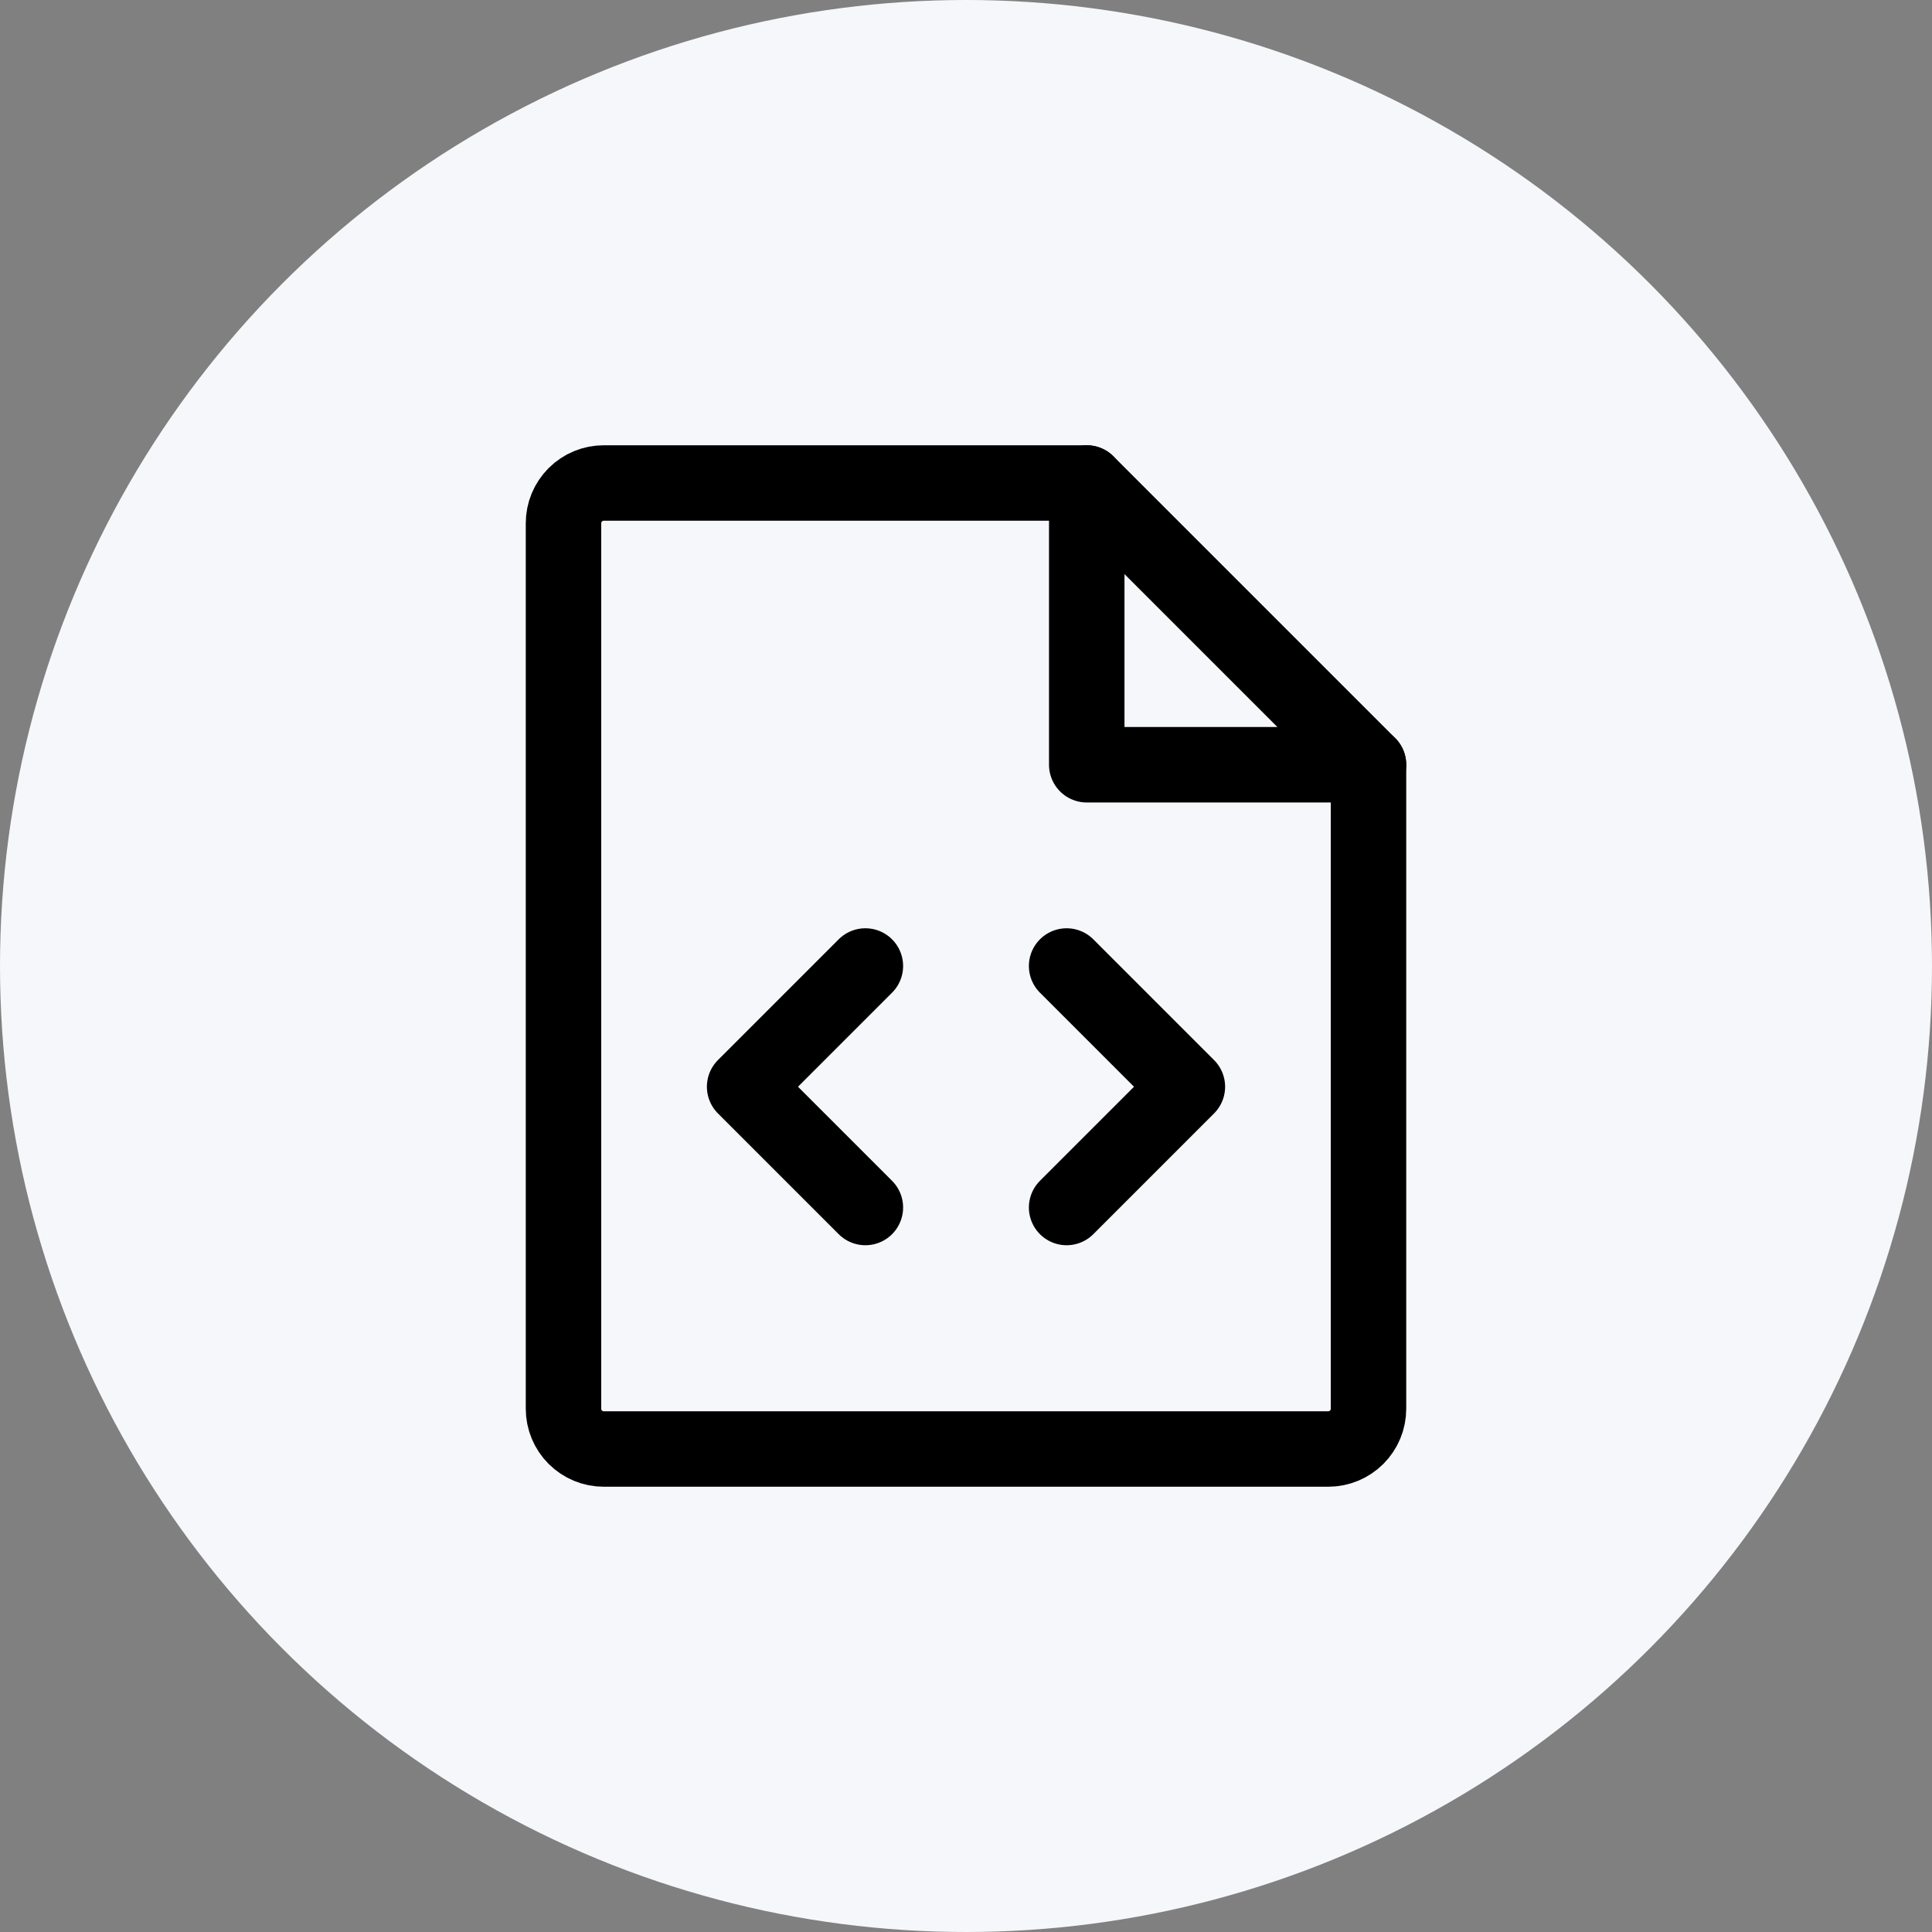
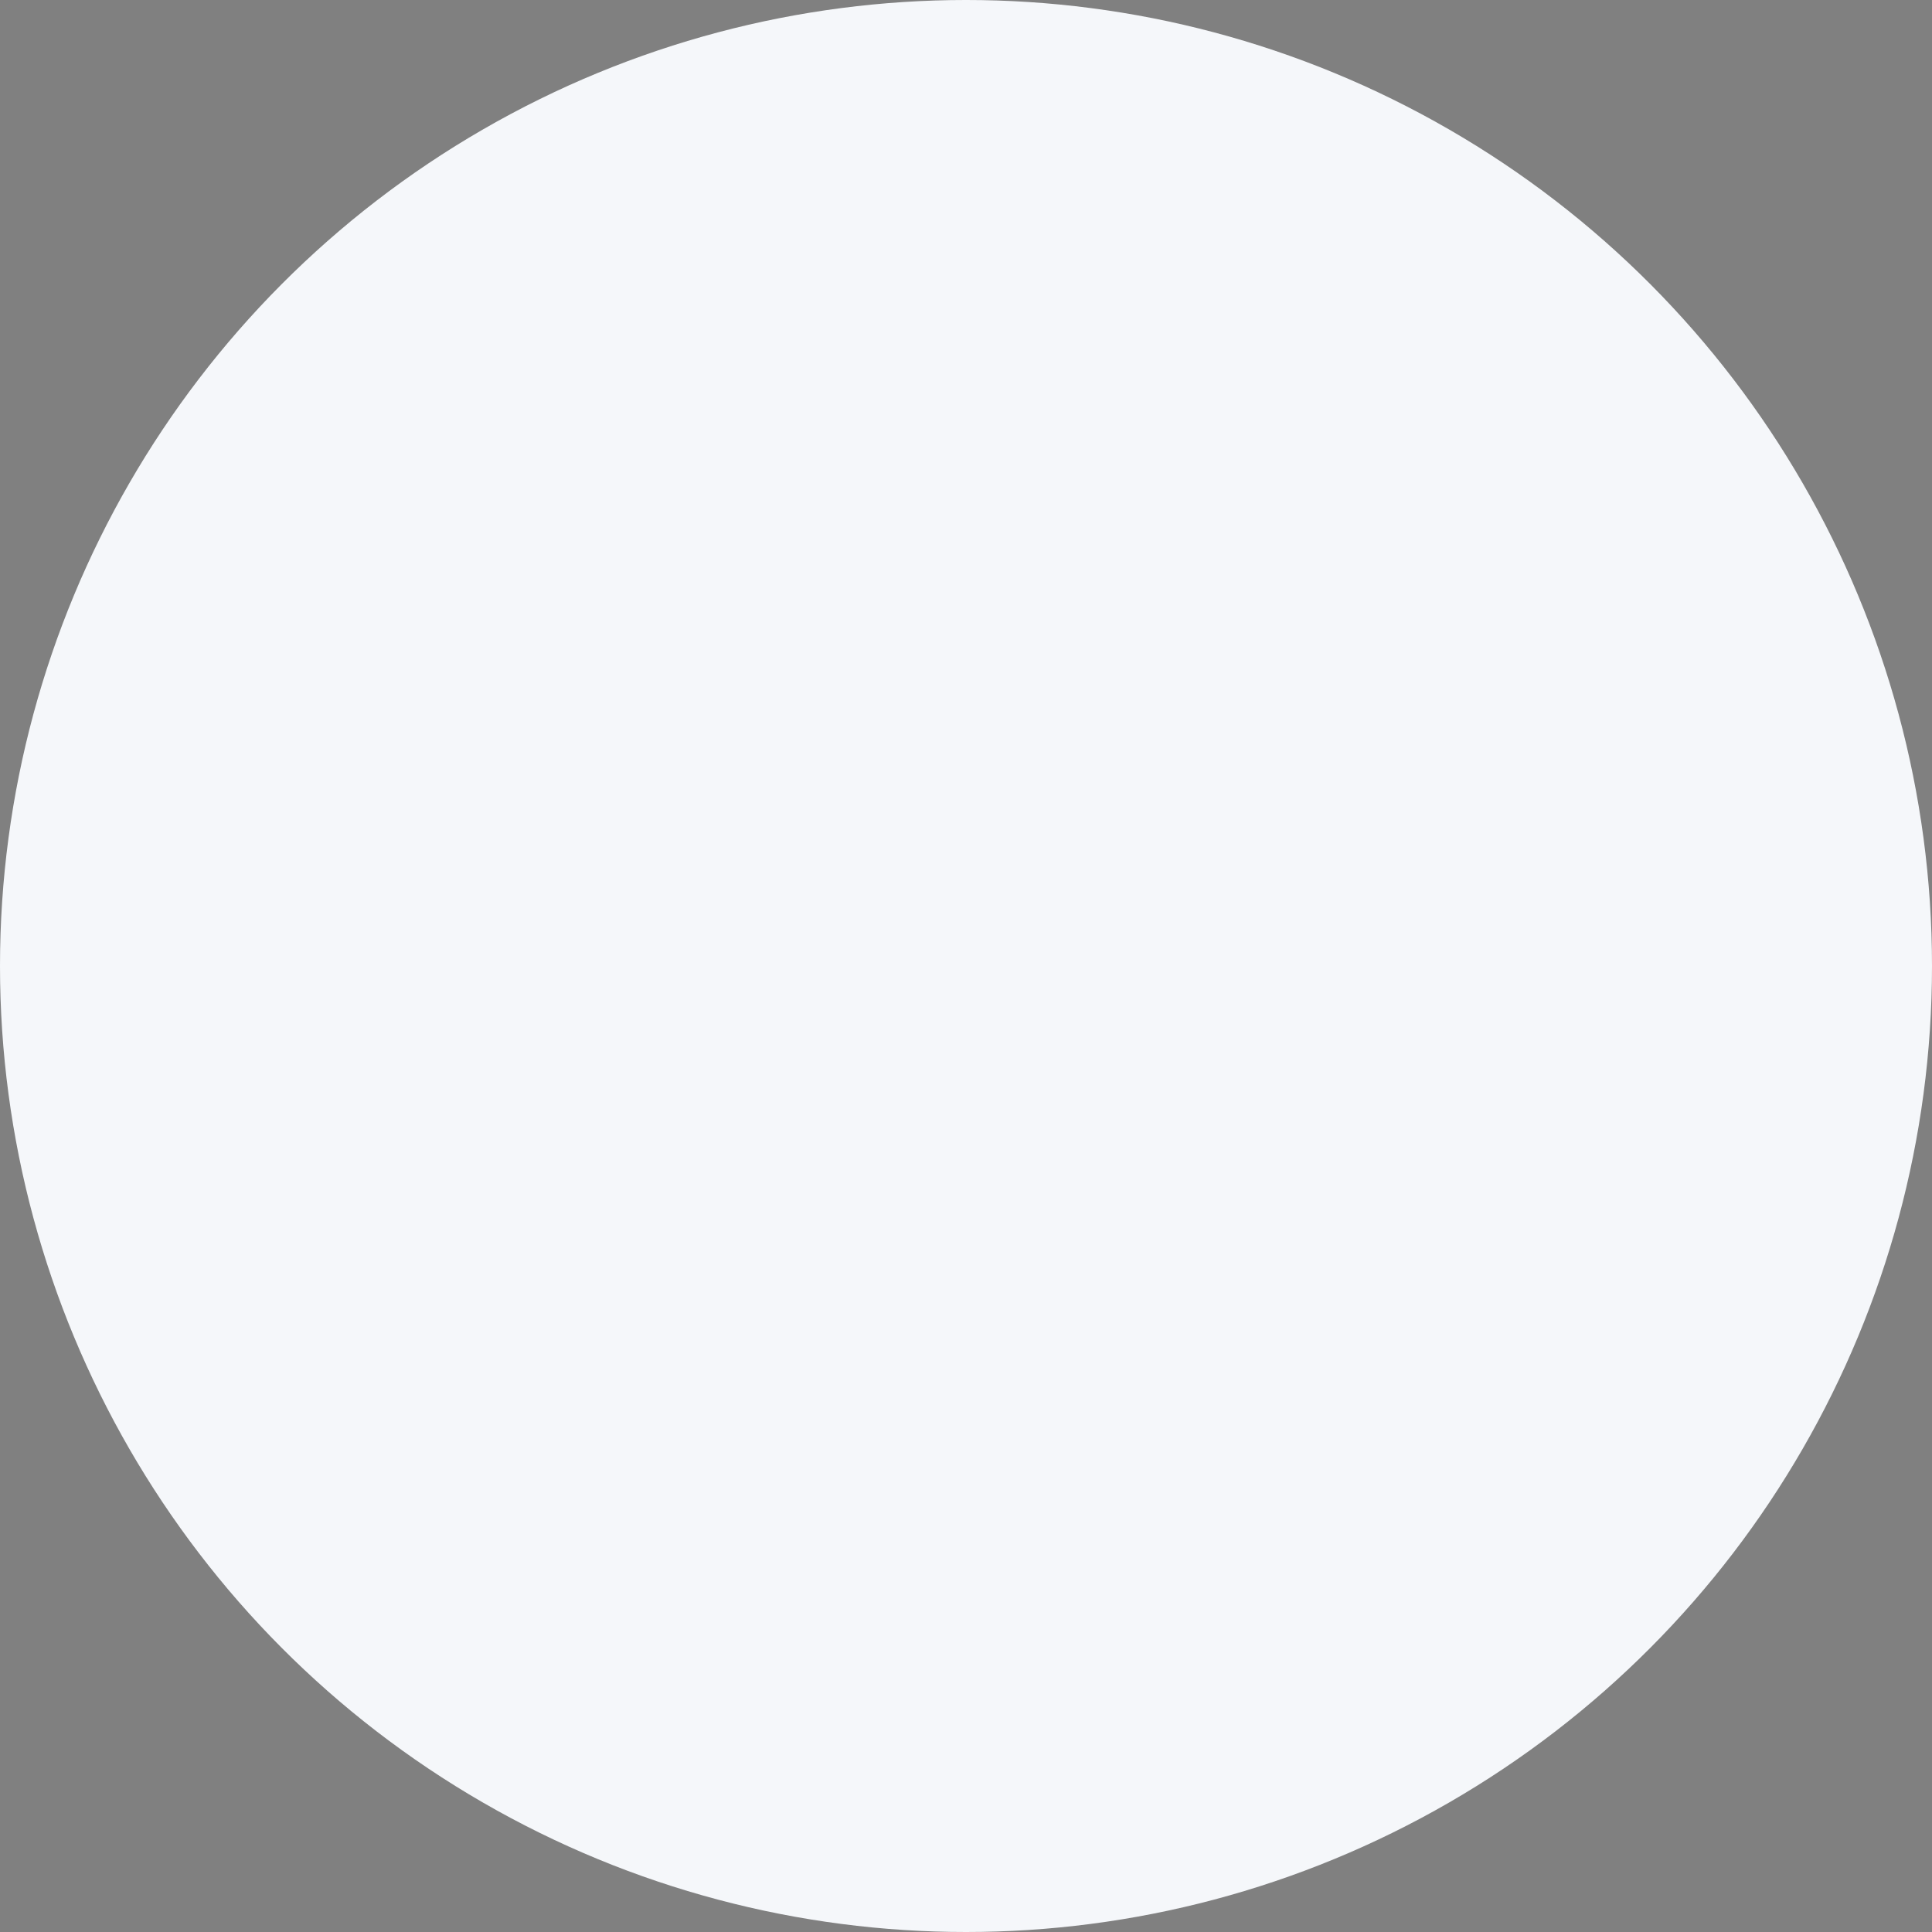
<svg xmlns="http://www.w3.org/2000/svg" width="96" height="96" viewBox="0 0 96 96" fill="none">
  <rect x="0" y="0" width="96" height="96" fill="#808080" stroke="none" />
  <circle cx="48" cy="48" r="48" fill="#F5F7FA" />
  <g clip-path="url(#clip0_500_5818)">
-     <path d="M54 24V38H68" stroke="black" stroke-width="3.75" stroke-linecap="round" stroke-linejoin="round" />
-     <path d="M53 48L59 54L53 60" stroke="black" stroke-width="3.75" stroke-linecap="round" stroke-linejoin="round" />
    <path d="M43 48L37 54L43 60" stroke="black" stroke-width="3.75" stroke-linecap="round" stroke-linejoin="round" />
    <path d="M66 72C66.53 72 67.039 71.789 67.414 71.414C67.789 71.039 68 70.53 68 70V38L54 24H30C29.47 24 28.961 24.211 28.586 24.586C28.211 24.961 28 25.47 28 26V70C28 70.53 28.211 71.039 28.586 71.414C28.961 71.789 29.47 72 30 72H66Z" stroke="black" stroke-width="3.75" stroke-linecap="round" stroke-linejoin="round" />
  </g>
  <defs>
    <clipPath id="clip0_500_5818">
-       <rect width="64" height="64" fill="white" transform="translate(16 16)" />
-     </clipPath>
+       </clipPath>
  </defs>
</svg>